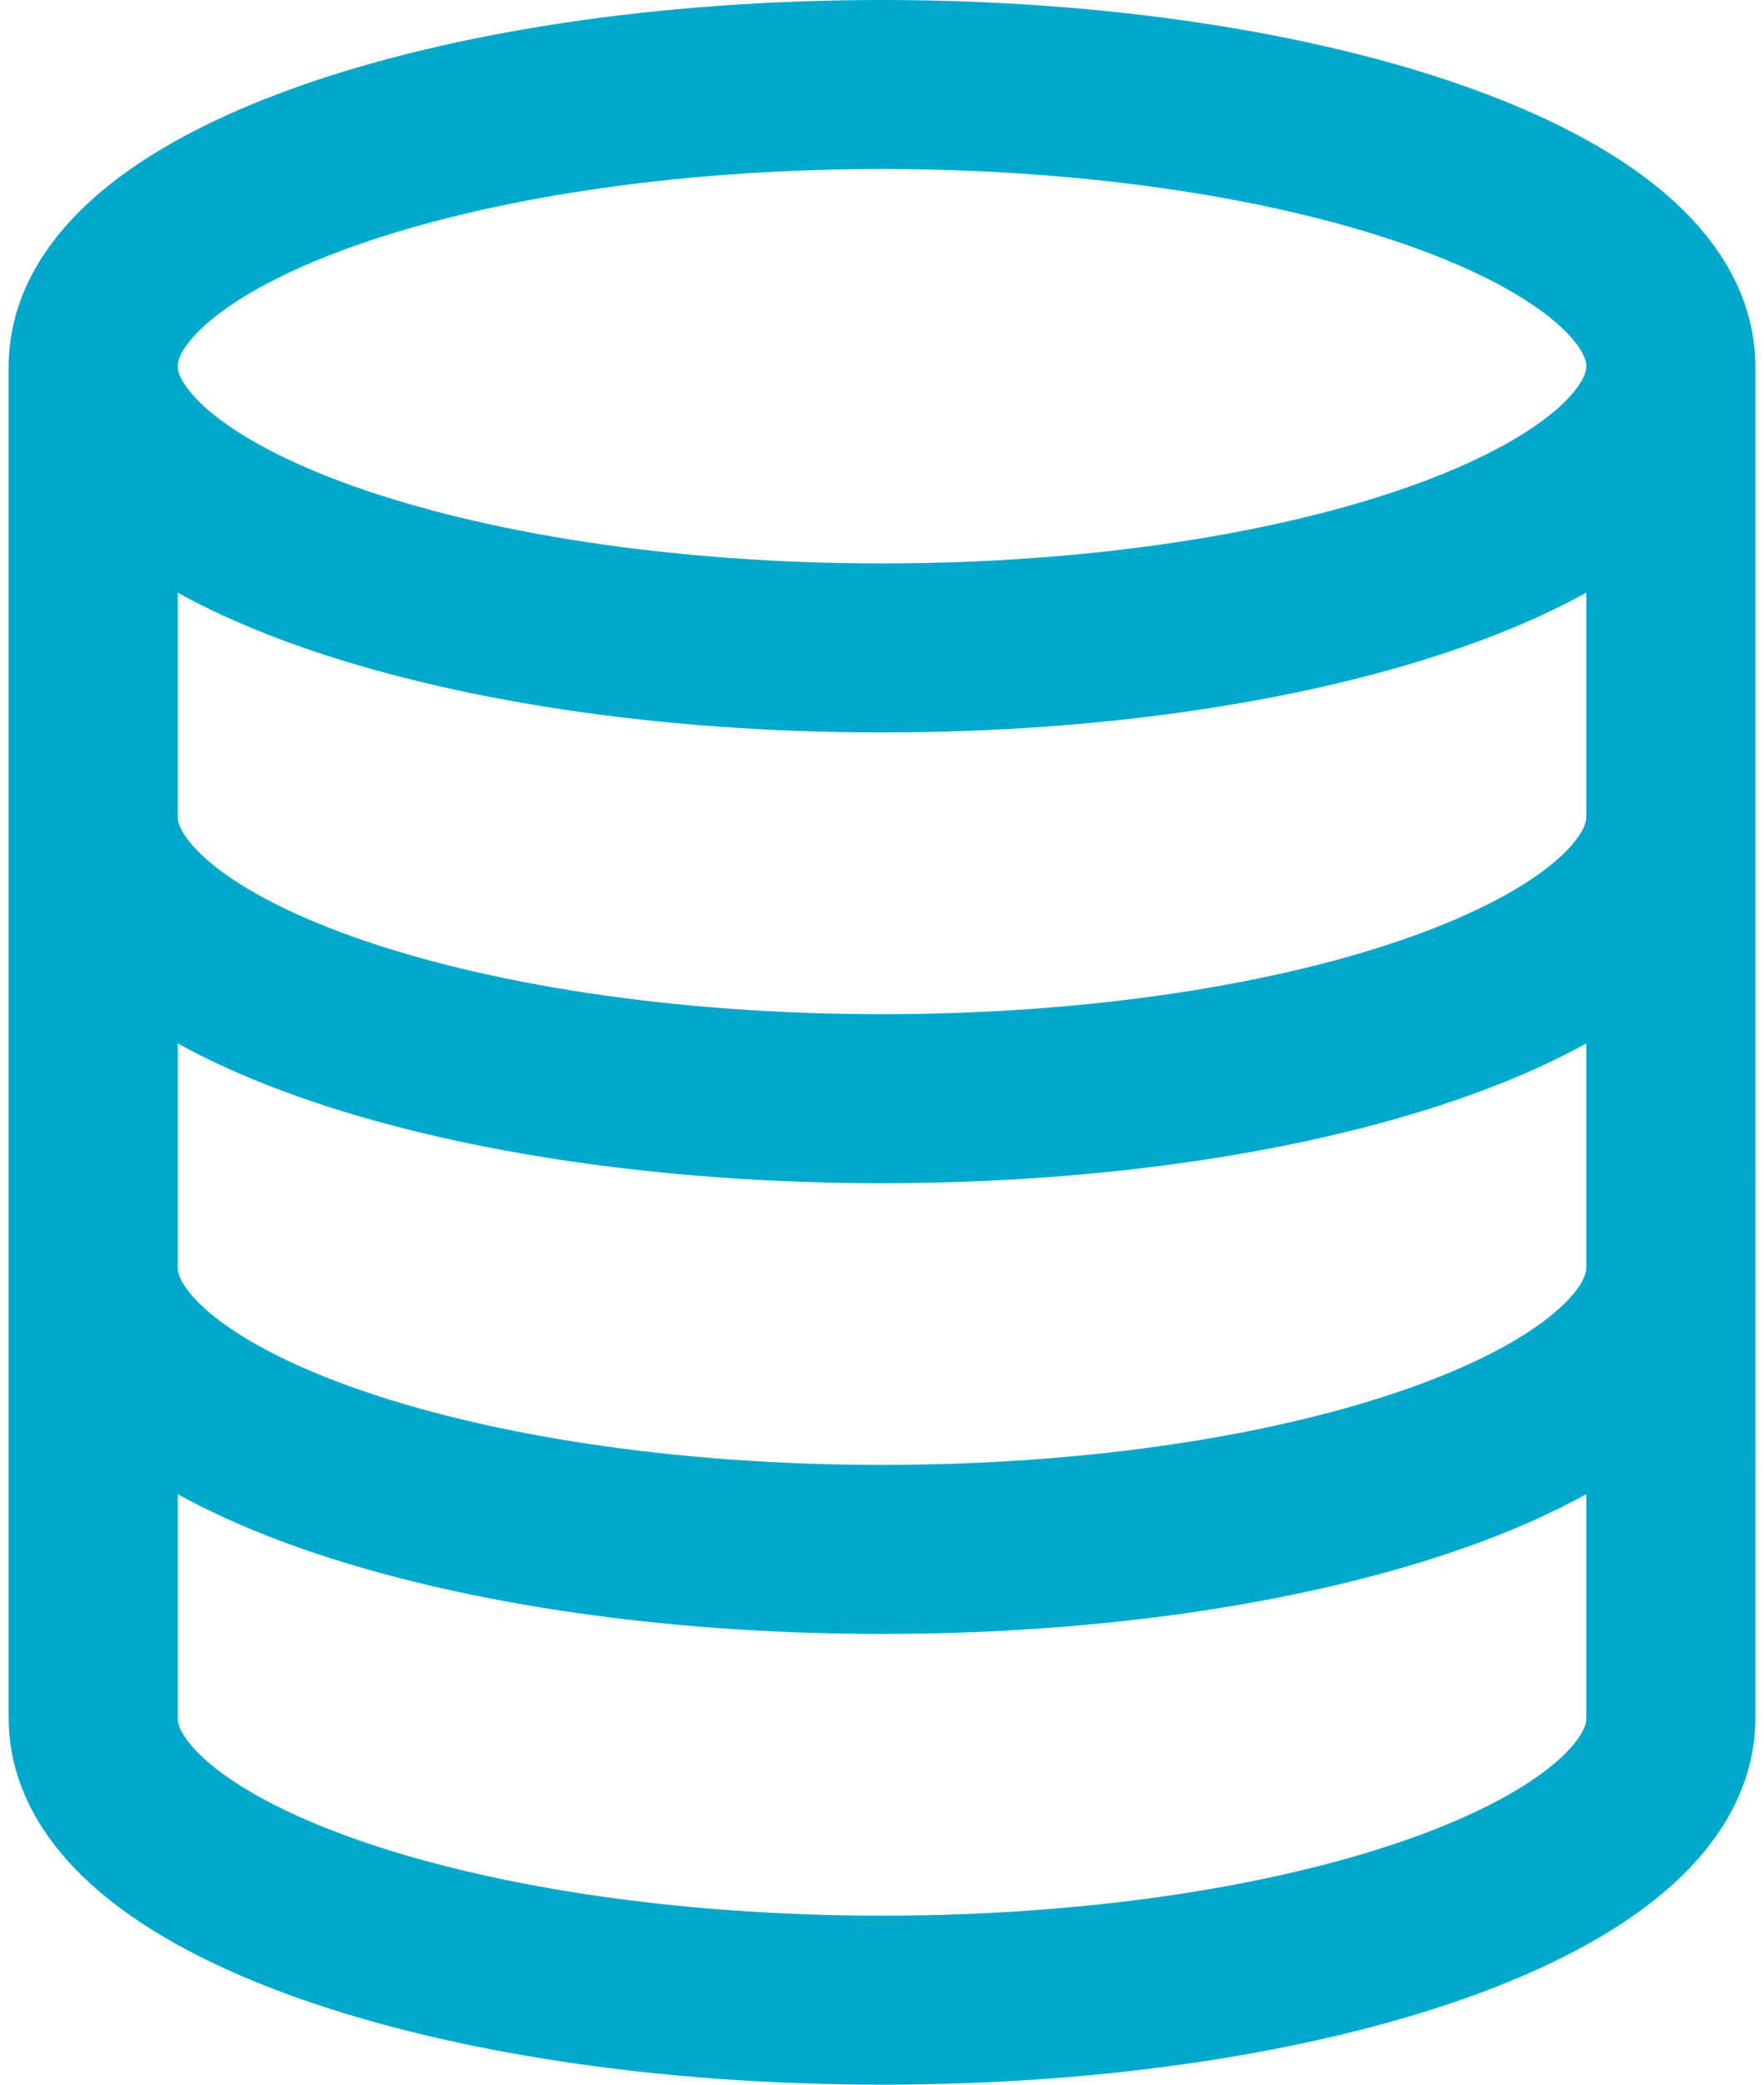
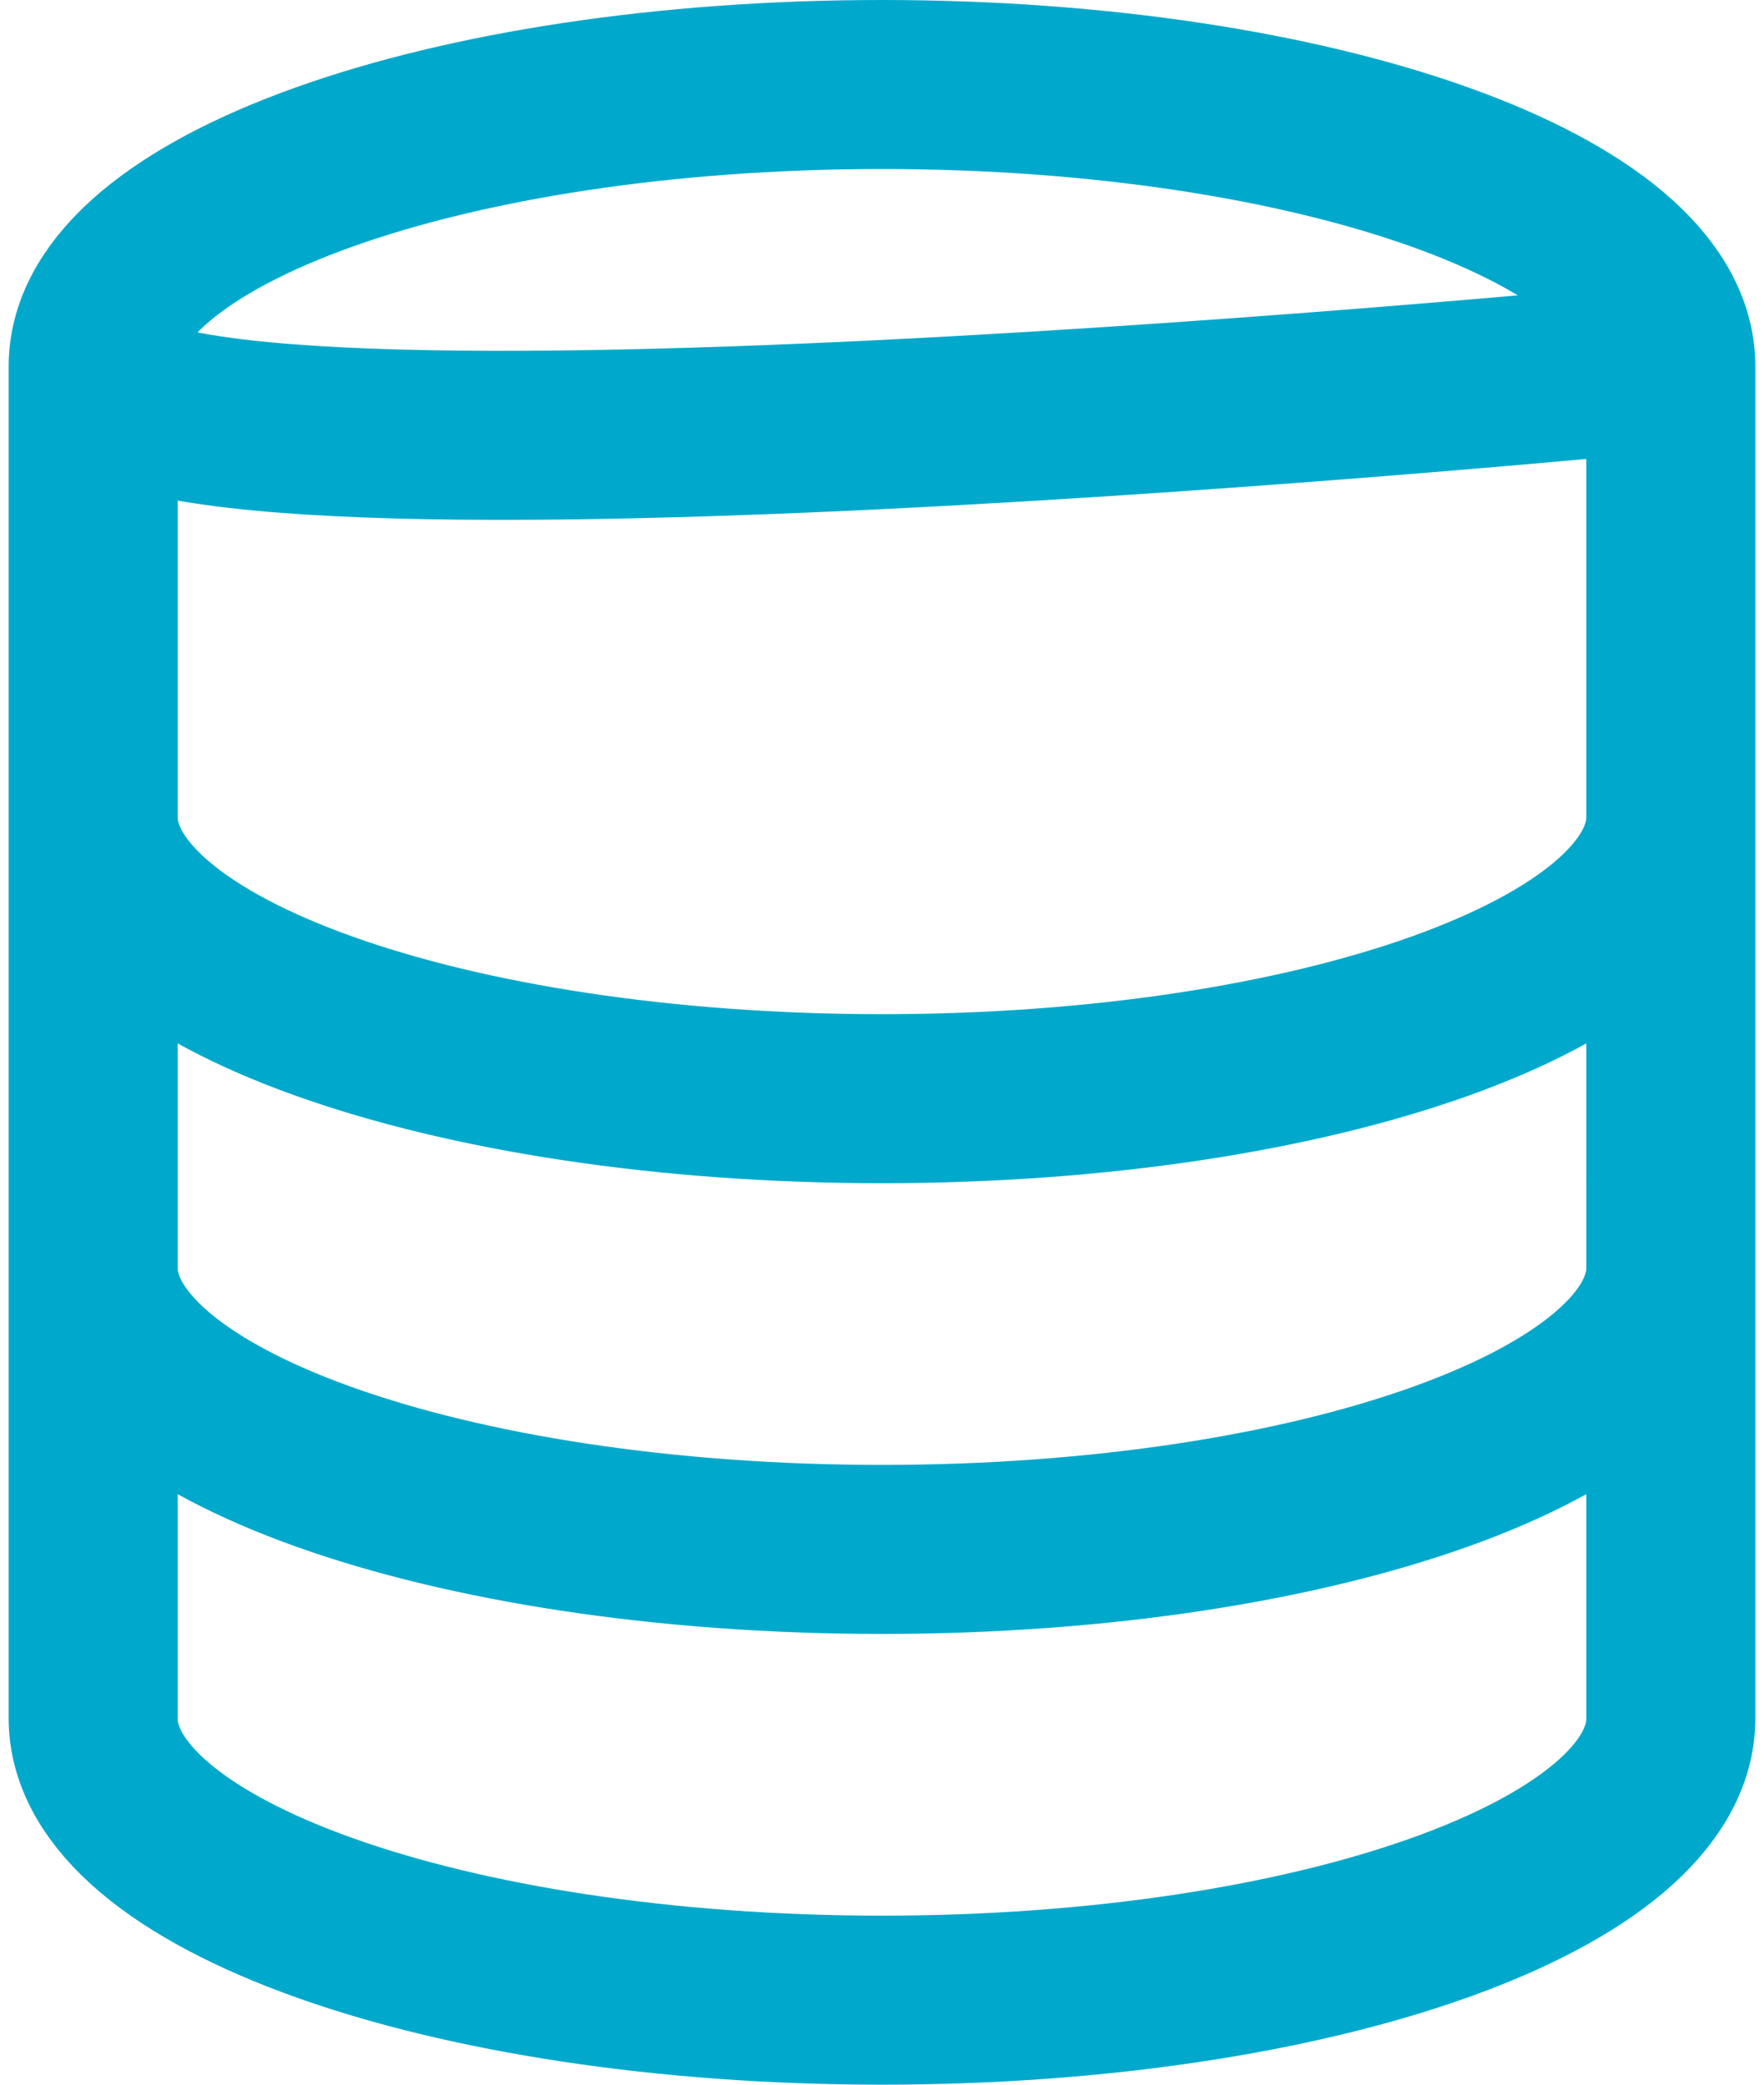
<svg xmlns="http://www.w3.org/2000/svg" id="_лой_1" data-name="Слой 1" width=".55cm" height=".65cm" viewBox="0 0 15.5 18.5">
  <defs>
    <style> .cls-1 { fill: none; stroke: #00a9cb; stroke-width: 1.5px; } </style>
  </defs>
-   <path class="cls-1" d="M14.75,3.25c0,1.38-3.13,2.5-7,2.5S.75,4.63,.75,3.25m14,0c0-1.38-3.13-2.5-7-2.5S.75,1.87,.75,3.25m14,0V15.25c0,1.38-3.13,2.5-7,2.5S.75,16.63,.75,15.25V3.25M14.75,7.25c0,1.38-3.13,2.5-7,2.5S.75,8.63,.75,7.25m14,4c0,1.38-3.13,2.5-7,2.5S.75,12.63,.75,11.25" />
+   <path class="cls-1" d="M14.75,3.25S.75,4.63,.75,3.25m14,0c0-1.38-3.13-2.5-7-2.5S.75,1.87,.75,3.25m14,0V15.25c0,1.38-3.13,2.5-7,2.5S.75,16.63,.75,15.25V3.25M14.75,7.25c0,1.38-3.13,2.5-7,2.5S.75,8.63,.75,7.25m14,4c0,1.38-3.13,2.5-7,2.5S.75,12.63,.75,11.25" />
</svg>